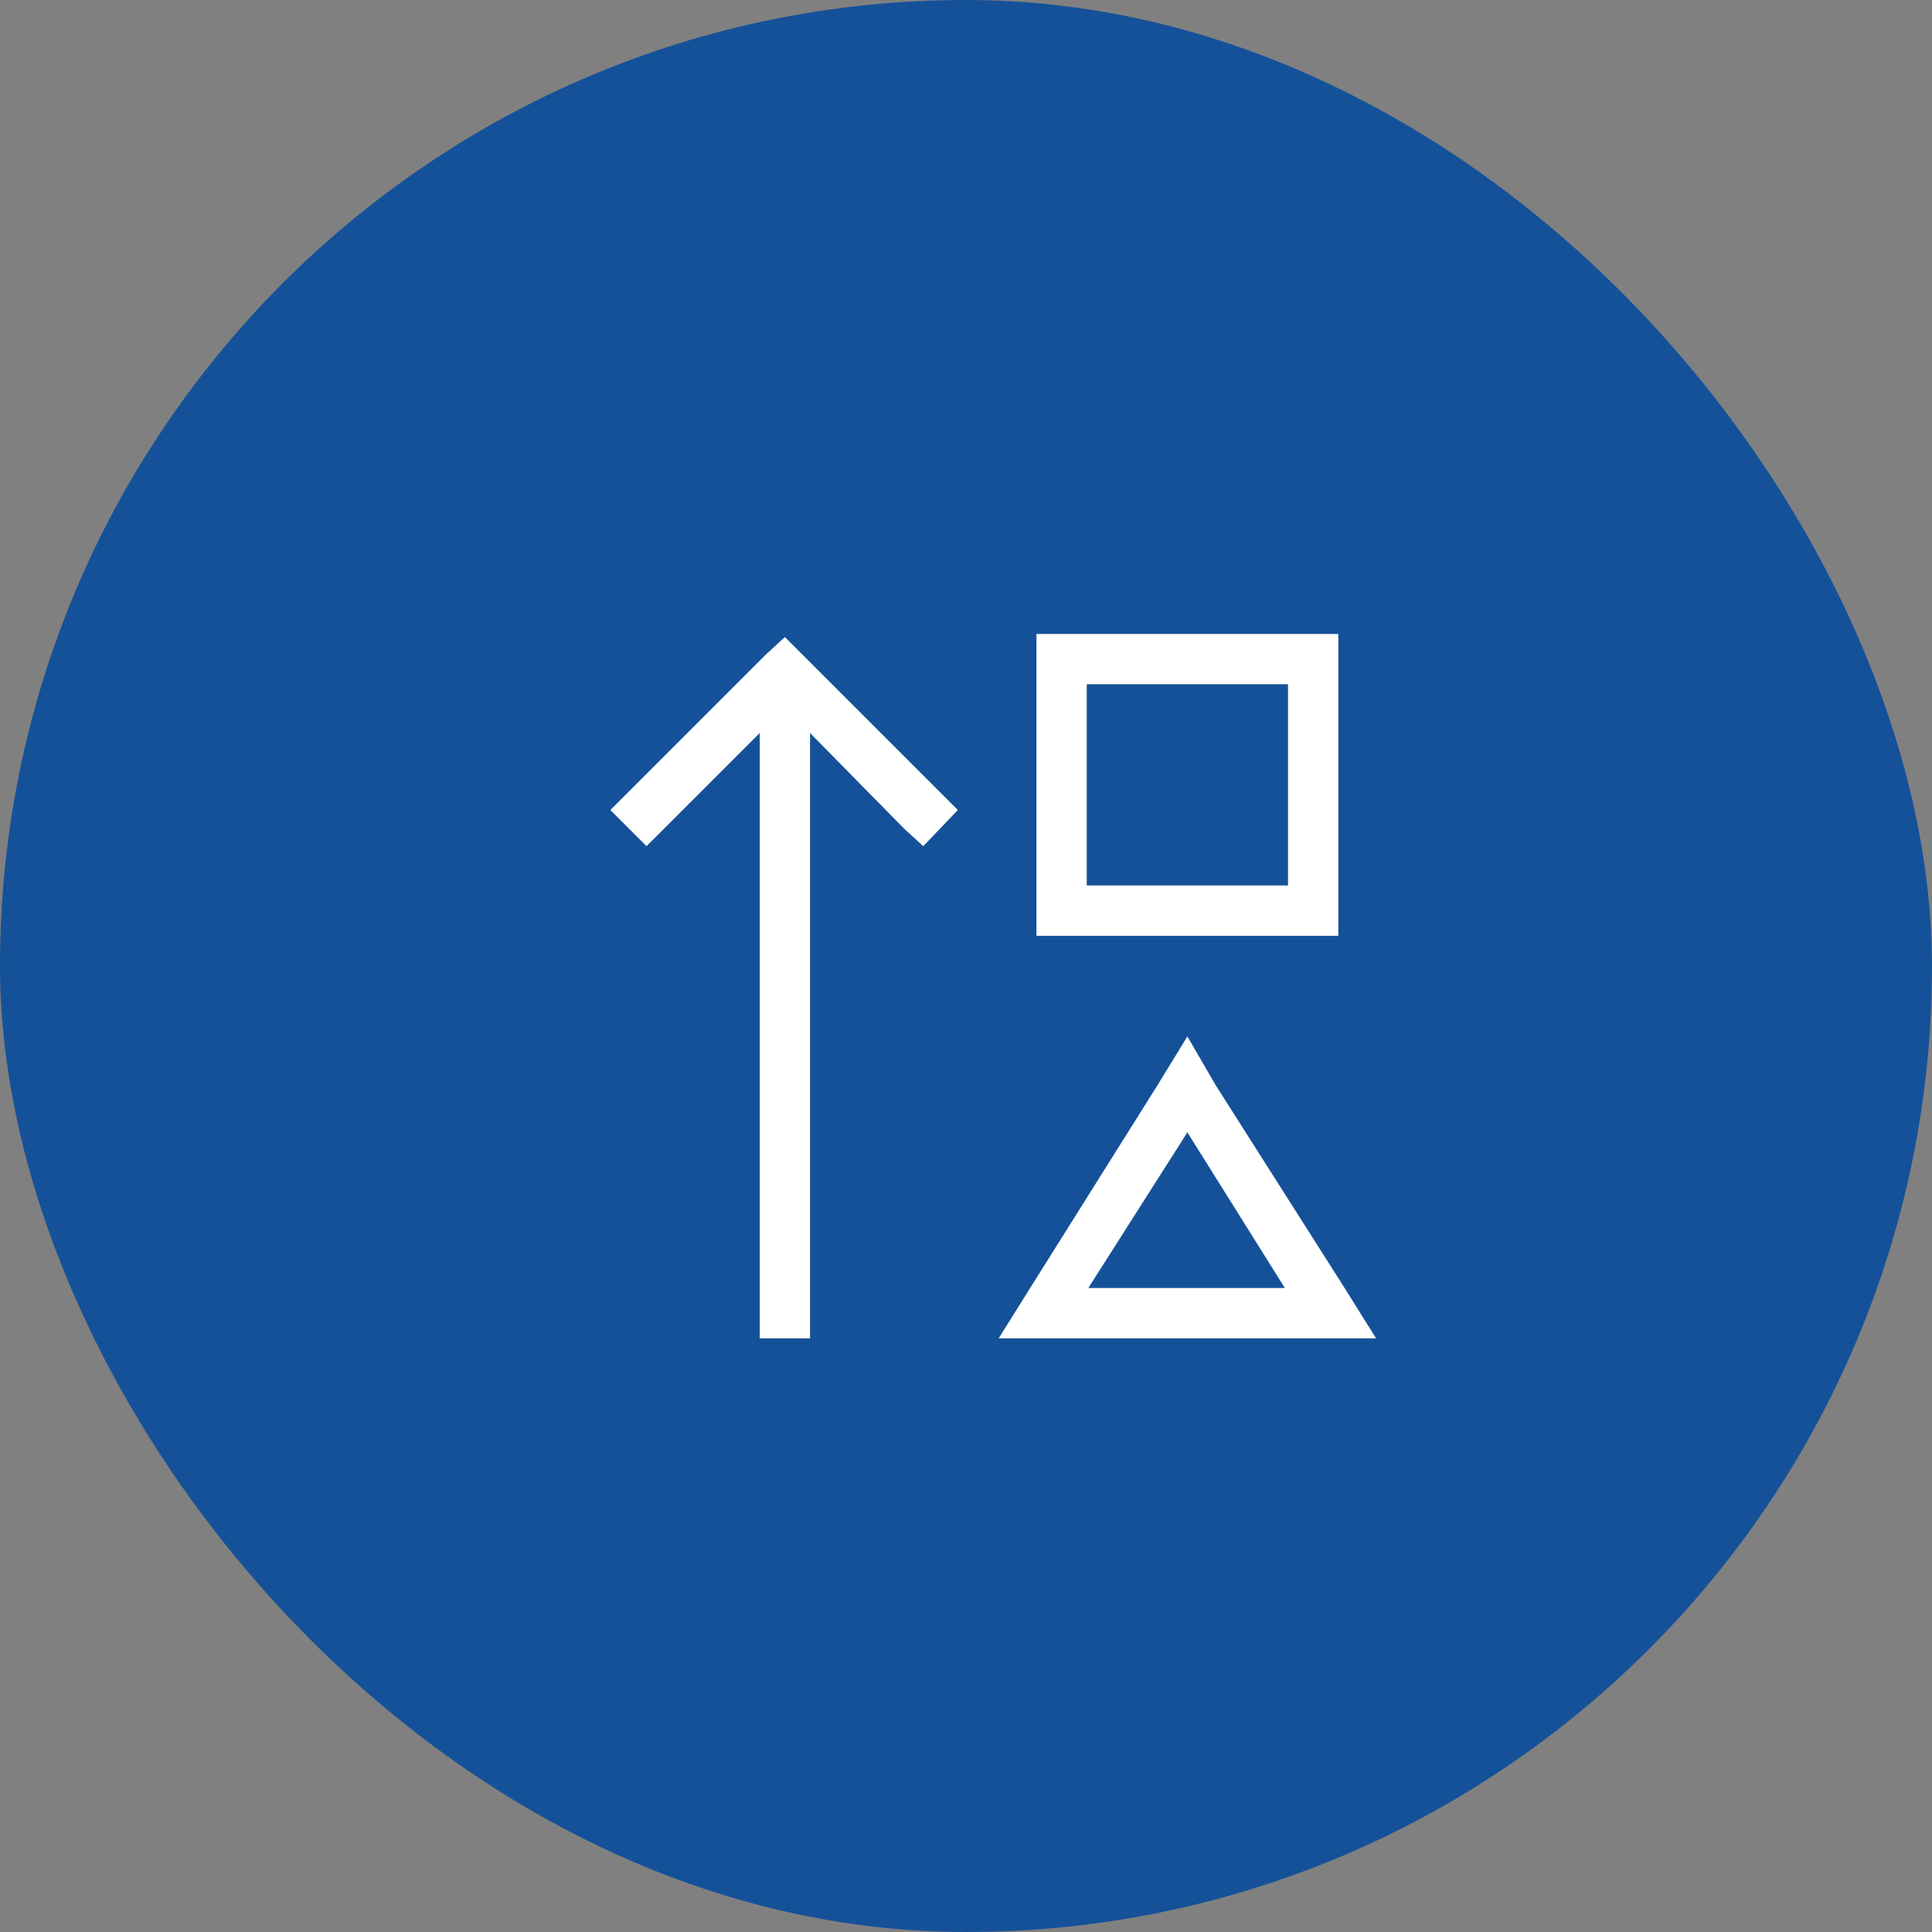
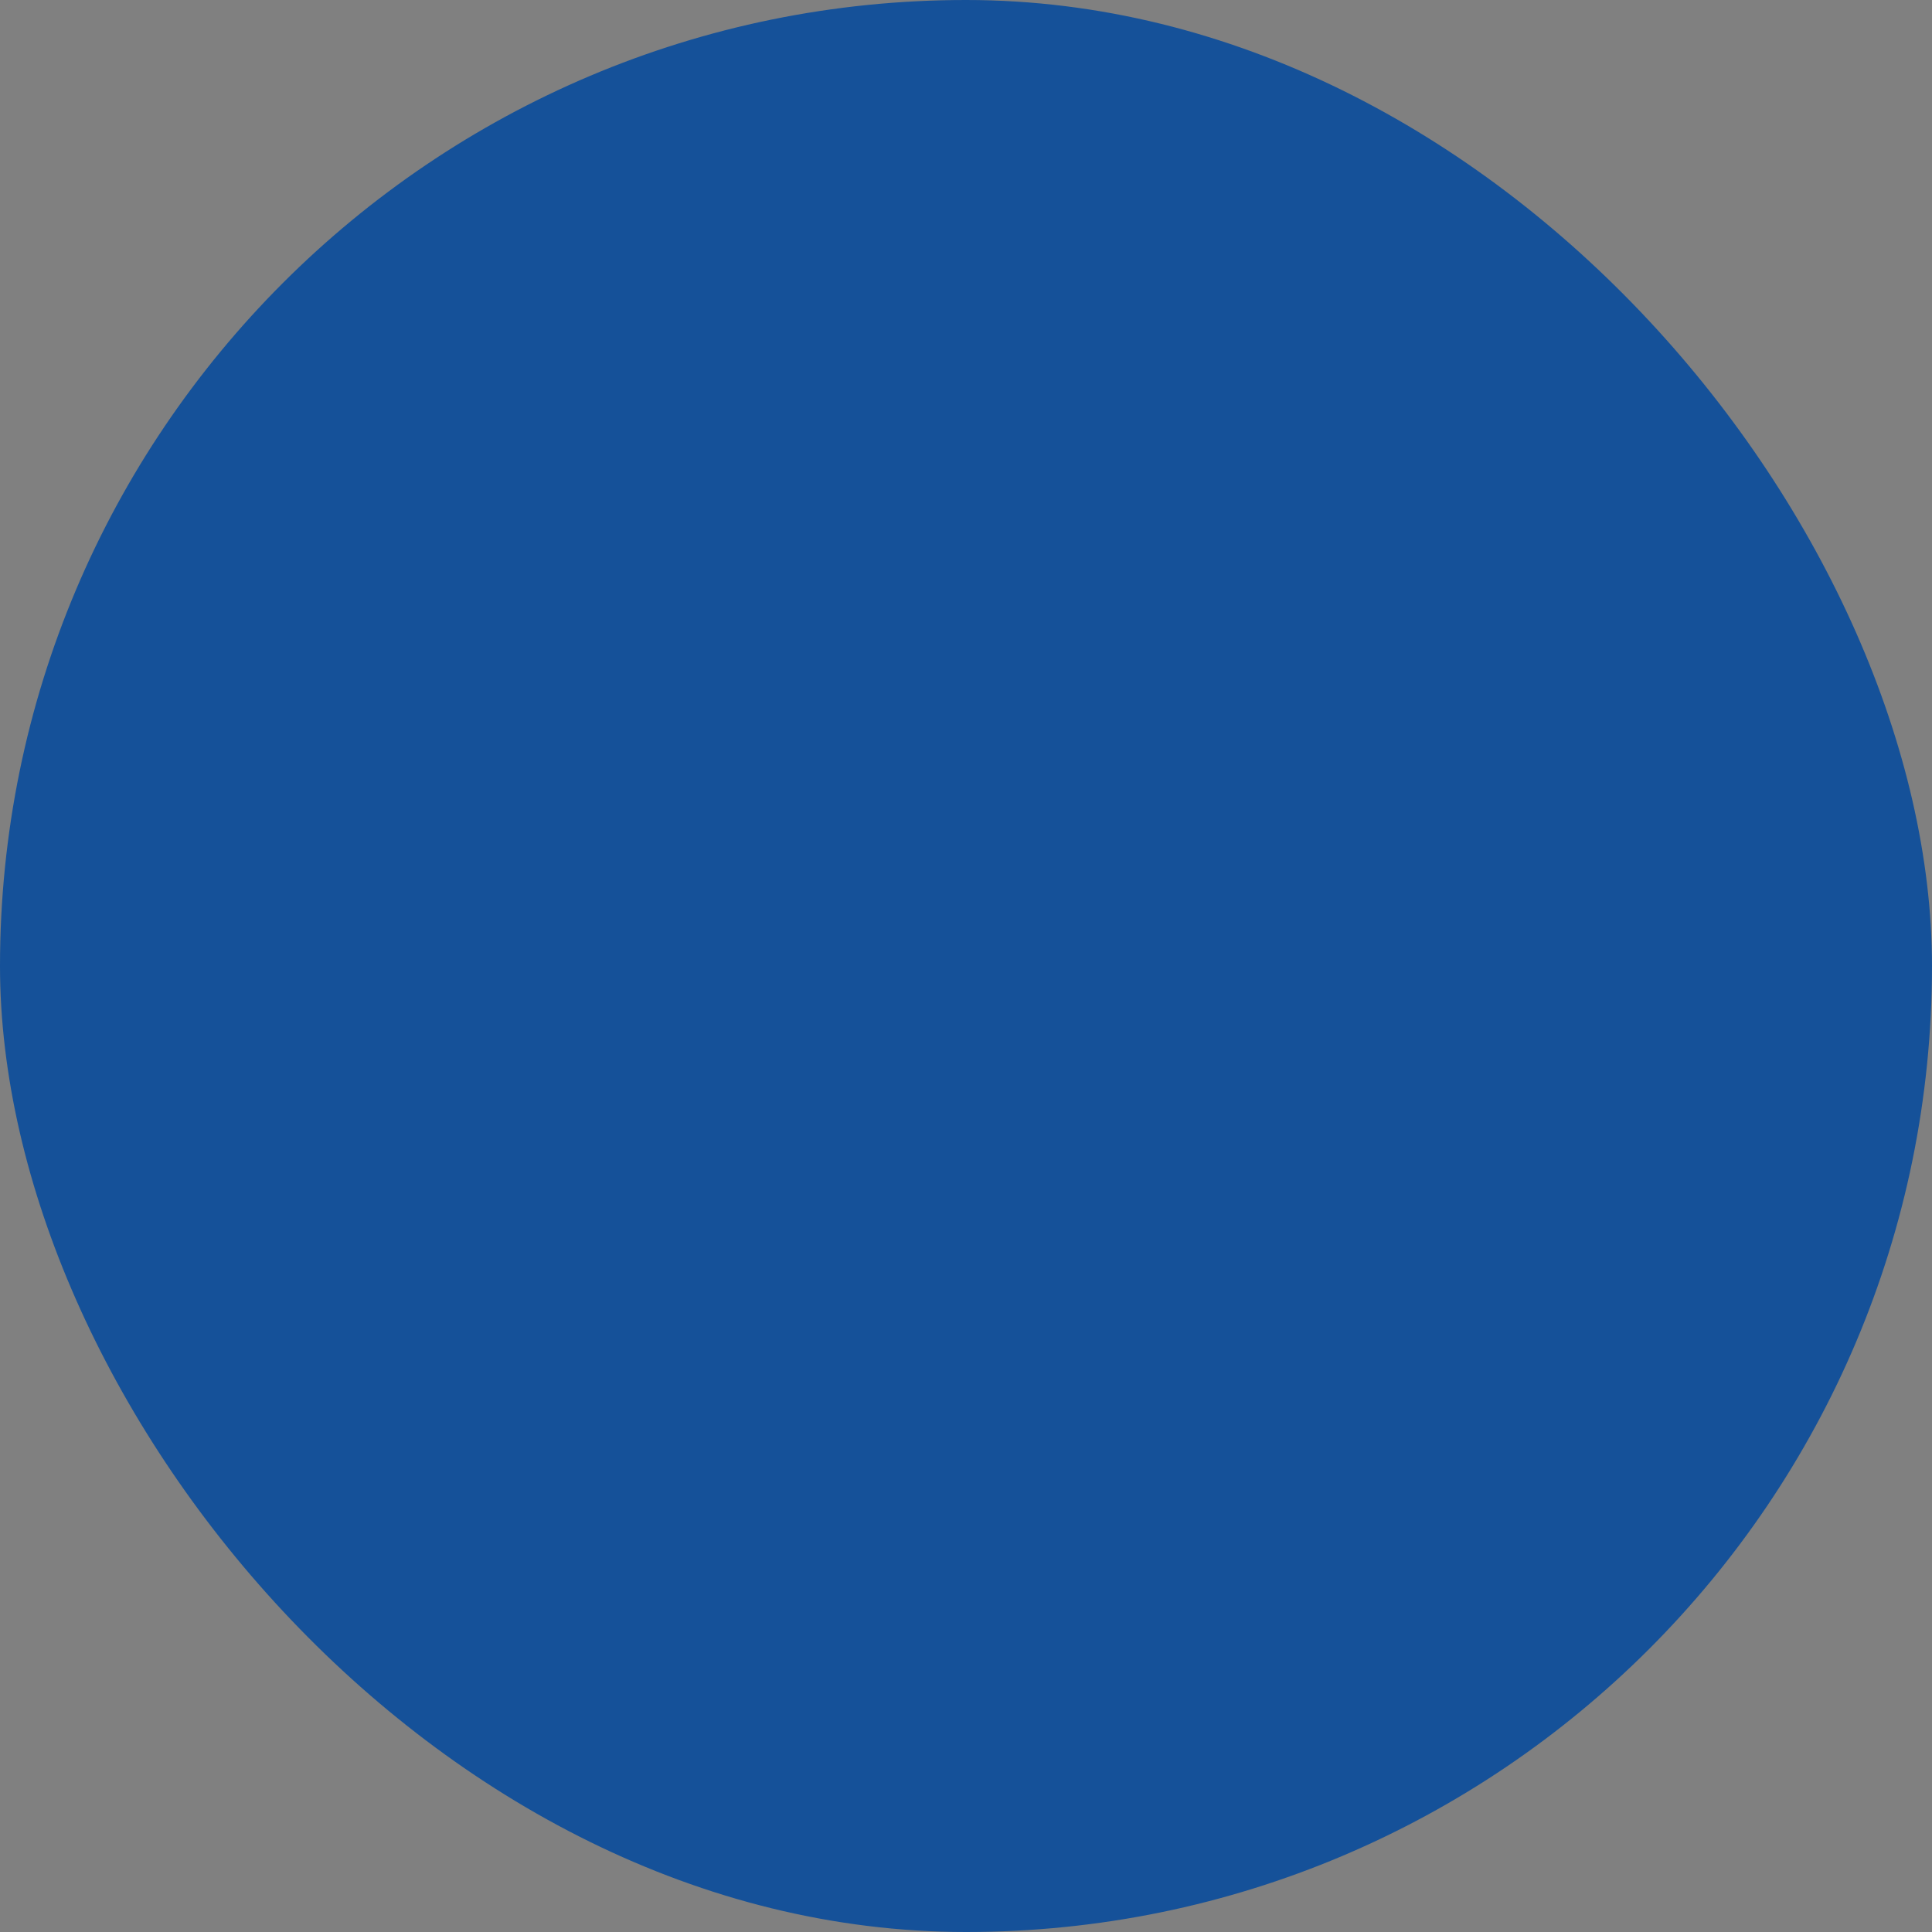
<svg xmlns="http://www.w3.org/2000/svg" width="48" height="48" viewBox="0 0 48 48" fill="none">
  <rect x="0" y="0" width="48" height="48" fill="#808080" stroke="none" />
  <rect width="48" height="48" rx="24" fill="#155199" />
-   <path d="M27 17V22H32V17H27ZM25.75 15.75H27H32H33.25V17V22V23.25H32H27H25.75V22V17V15.75ZM19.5 15.828L19.93 16.258L23.367 19.695L23.797 20.125L22.938 21.023L22.469 20.594L20.125 18.211V32.625V33.25H18.875V32.625V18.211L16.492 20.594L16.062 21.023L15.164 20.125L15.594 19.695L19.031 16.258L19.5 15.828ZM24.812 33.25L25.594 32L28.758 26.961L29.5 25.75L30.203 26.961L33.406 32L34.188 33.25H32.703H26.258H24.812ZM31.922 32L29.5 28.133L27.039 32H31.922Z" fill="white" />
</svg>